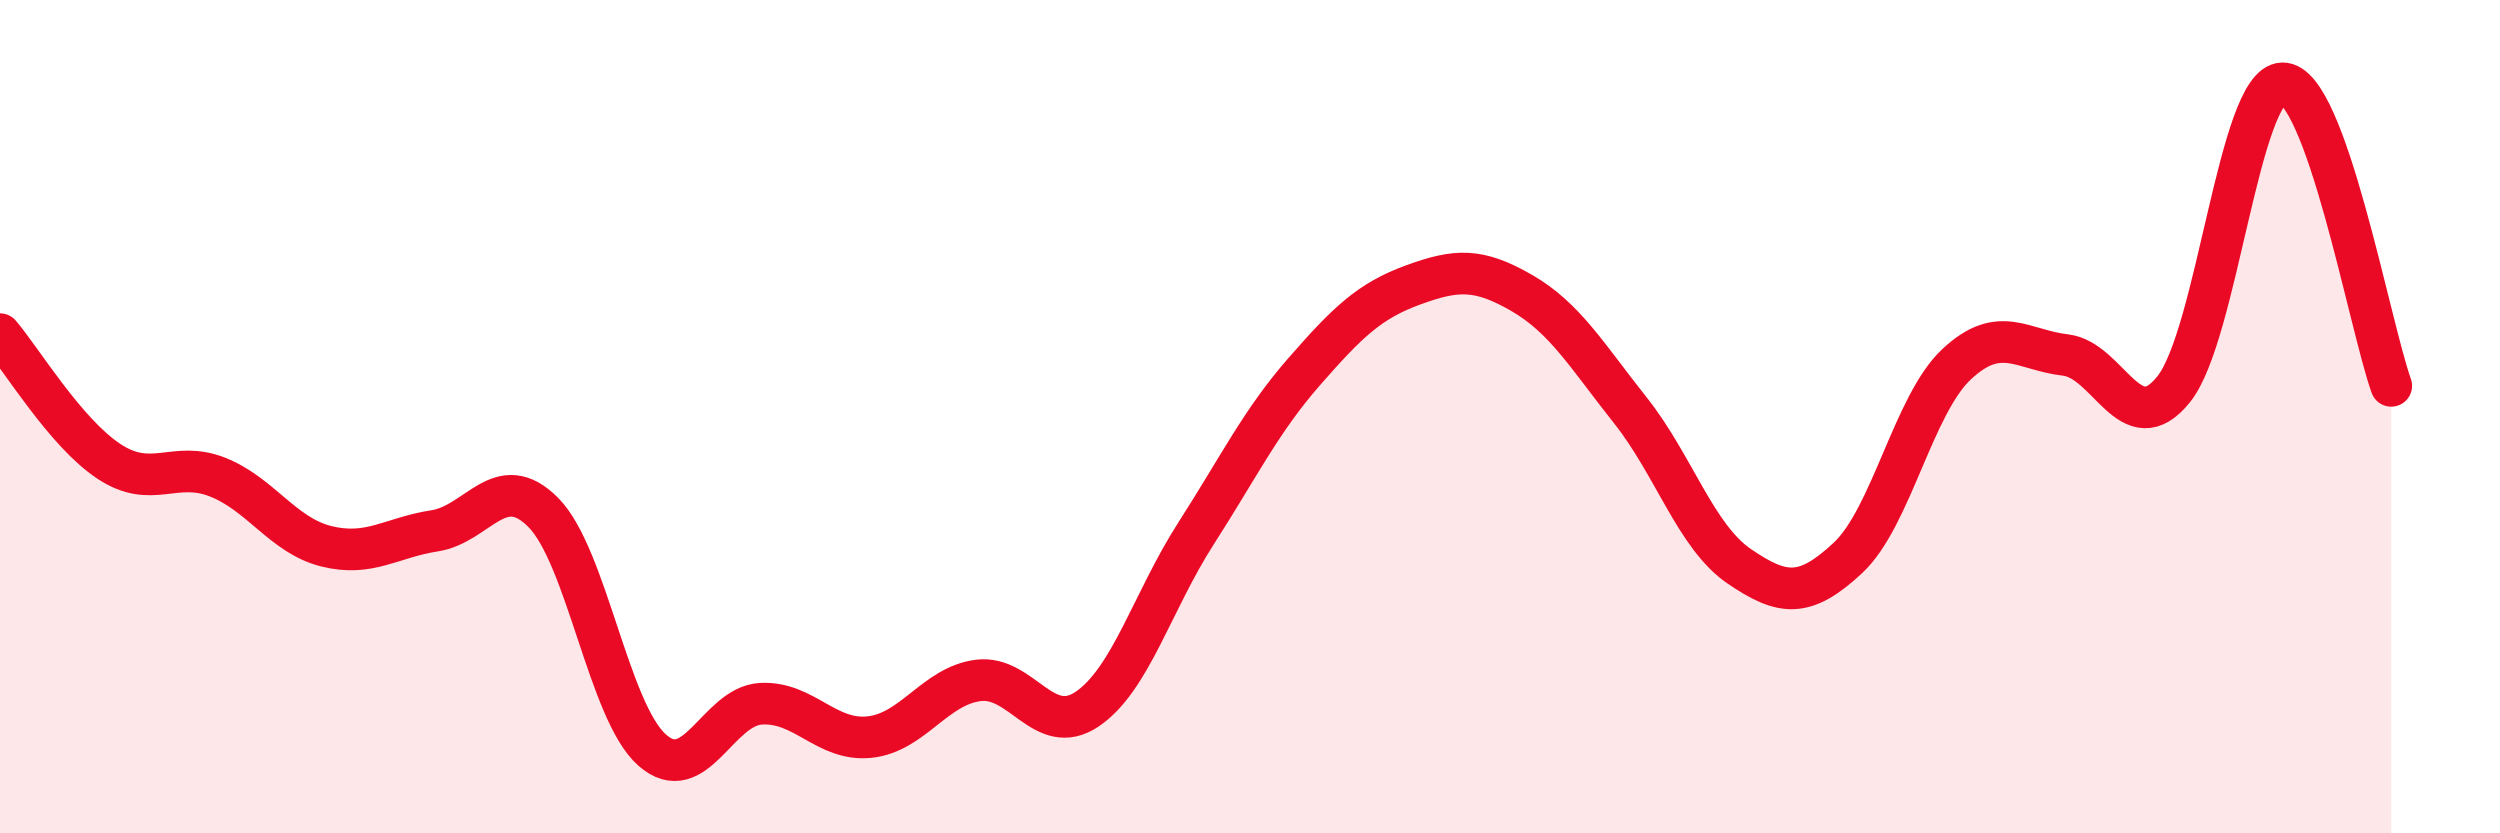
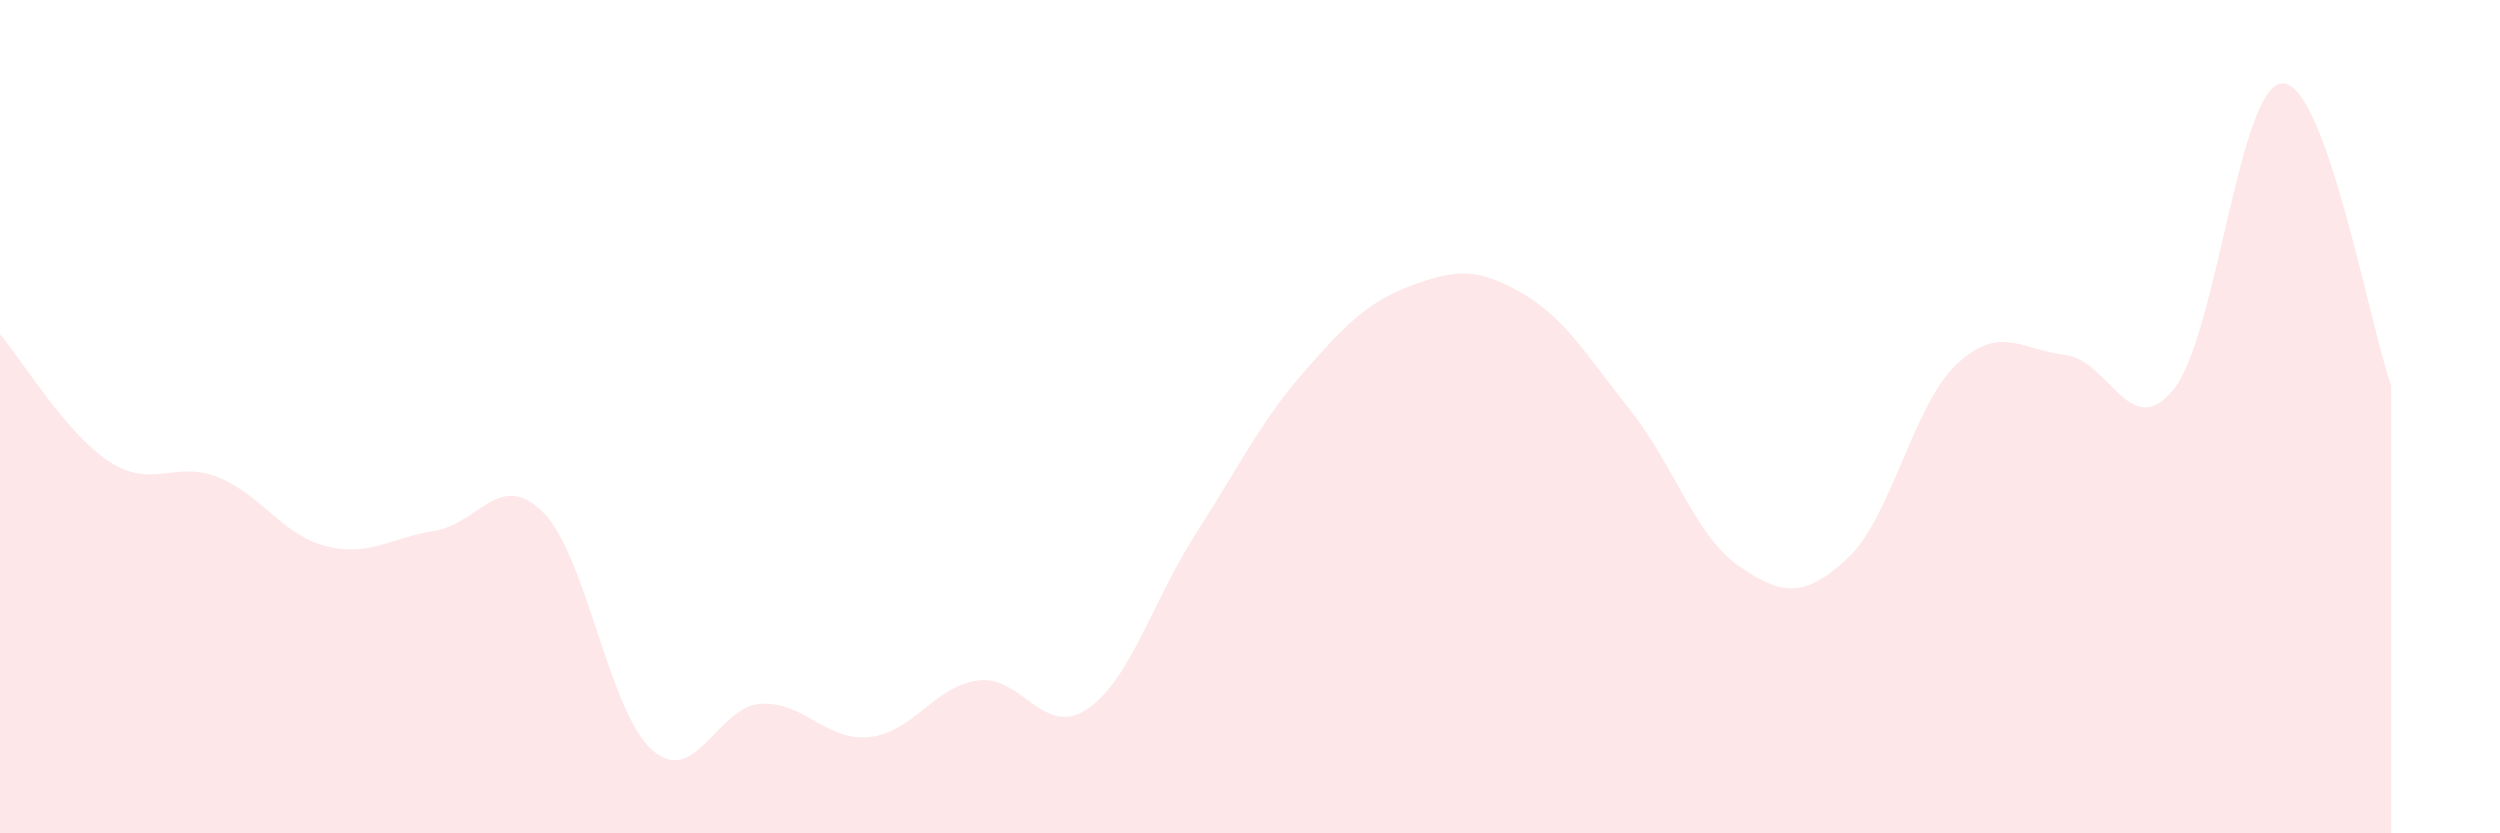
<svg xmlns="http://www.w3.org/2000/svg" width="60" height="20" viewBox="0 0 60 20">
  <path d="M 0,8.02 C 0.52,8.63 1.57,10.38 2.61,11.07 C 3.65,11.76 4.18,11.04 5.22,11.45 C 6.26,11.86 6.79,12.85 7.83,13.11 C 8.87,13.37 9.39,12.9 10.43,12.74 C 11.47,12.58 12,11.25 13.04,12.3 C 14.08,13.35 14.61,17.08 15.65,18 C 16.69,18.92 17.22,16.95 18.26,16.89 C 19.3,16.83 19.83,17.8 20.87,17.69 C 21.91,17.58 22.44,16.46 23.48,16.33 C 24.52,16.2 25.05,17.72 26.09,17.02 C 27.13,16.32 27.66,14.43 28.7,12.81 C 29.74,11.19 30.26,10.11 31.3,8.92 C 32.34,7.73 32.87,7.22 33.91,6.84 C 34.95,6.46 35.48,6.43 36.52,7.03 C 37.56,7.63 38.09,8.54 39.13,9.85 C 40.17,11.16 40.7,12.88 41.74,13.59 C 42.78,14.3 43.31,14.36 44.35,13.39 C 45.39,12.42 45.92,9.71 46.96,8.74 C 48,7.77 48.53,8.4 49.57,8.52 C 50.61,8.64 51.13,10.64 52.17,9.34 C 53.21,8.04 53.74,2.02 54.78,2 C 55.82,1.98 56.87,7.81 57.39,9.26L57.39 20L0 20Z" fill="#EB0A25" opacity="0.1" stroke-linecap="round" stroke-linejoin="round" />
-   <path d="M 0,8.02 C 0.52,8.63 1.57,10.38 2.61,11.07 C 3.65,11.76 4.18,11.04 5.22,11.45 C 6.26,11.86 6.79,12.85 7.83,13.11 C 8.87,13.37 9.39,12.9 10.43,12.74 C 11.47,12.58 12,11.25 13.04,12.3 C 14.08,13.35 14.61,17.08 15.65,18 C 16.69,18.92 17.22,16.95 18.26,16.89 C 19.3,16.83 19.83,17.8 20.87,17.69 C 21.91,17.58 22.44,16.46 23.48,16.33 C 24.52,16.2 25.05,17.72 26.09,17.02 C 27.13,16.32 27.66,14.43 28.7,12.81 C 29.74,11.19 30.26,10.11 31.3,8.92 C 32.34,7.73 32.87,7.22 33.91,6.84 C 34.95,6.46 35.48,6.43 36.52,7.03 C 37.56,7.63 38.09,8.54 39.13,9.85 C 40.17,11.16 40.7,12.88 41.74,13.59 C 42.78,14.3 43.31,14.36 44.35,13.39 C 45.39,12.42 45.92,9.71 46.96,8.74 C 48,7.77 48.53,8.4 49.57,8.52 C 50.61,8.64 51.13,10.64 52.17,9.34 C 53.21,8.04 53.74,2.02 54.78,2 C 55.82,1.98 56.87,7.81 57.39,9.26" stroke="#EB0A25" stroke-width="1" fill="none" stroke-linecap="round" stroke-linejoin="round" />
</svg>